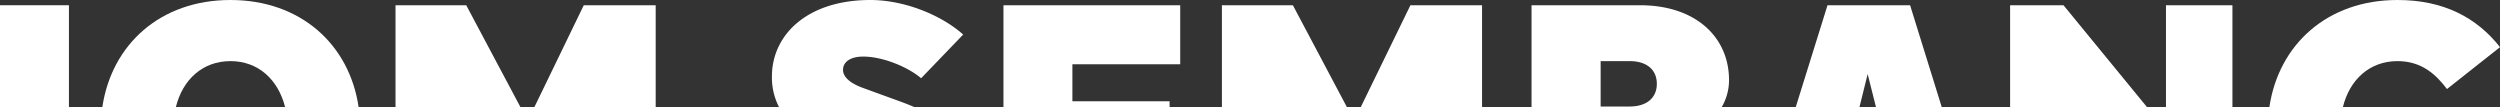
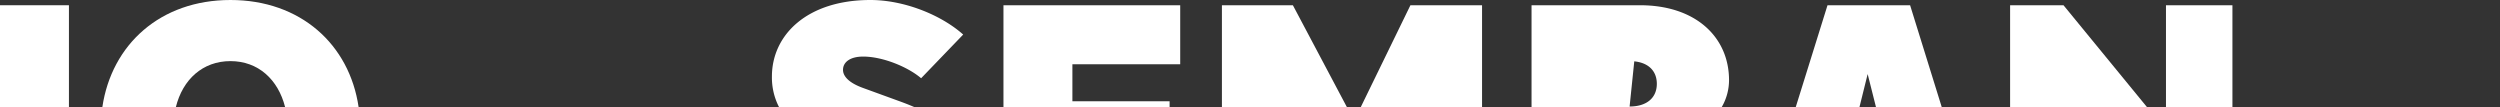
<svg xmlns="http://www.w3.org/2000/svg" id="Hubungi_Kami" data-name="Hubungi Kami" viewBox="0 0 787 33.71">
  <rect x="0" y="0" width="787" height="33.71" fill="#333333" stroke="none" />
  <defs>
    <style>.cls-1{fill:#fff;}</style>
  </defs>
  <title>Artboard 14</title>
  <g id="_1" data-name="1">
    <path class="cls-1" d="M0,1.65V33.71H21.7V1.65Z" />
    <path class="cls-1" d="M72.55,0C50.48,0,35.14,14,32.22,33.71H55.36C57.52,25,63.82,19.24,72.55,19.24s15,5.78,17.2,14.47h23.14C110,14,94.62,0,72.55,0Z" />
-     <path class="cls-1" d="M146.77,1.65H124.51V33.71h39.32Zm37,0L168.23,33.71h38.18V1.65Z" />
    <path class="cls-1" d="M271.72,17.81c6.23,0,14.13,3.3,18.25,6.82l13.24-13.75C296.2,4.62,284.52,0,274,0c-19.92,0-31,11-31,24.08a20.27,20.27,0,0,0,2.24,9.63h42.59c-1.35-.59-2.8-1.16-4.33-1.72L271.72,27.7c-4.56-1.64-6.34-3.73-6.34-5.71C265.38,19.57,267.6,17.81,271.72,17.81Z" />
    <path class="cls-1" d="M371.53,20.23V1.65H315.89V33.71h52.3V31.88h-30.6V20.23Z" />
    <path class="cls-1" d="M444,1.65,428.37,33.71h38.18V1.65Zm-37,0H384.66V33.71H424Z" />
-     <path class="cls-1" d="M516.29,1.65H482.13V33.71H542a16.88,16.88,0,0,0,2.3-8.42C544.33,11.76,533.87,1.65,516.29,1.65ZM513,33.53h-9.12V19.24H513c5.45,0,8.57,2.75,8.57,7.15S518.4,33.53,513,33.53Z" />
+     <path class="cls-1" d="M516.29,1.65H482.13V33.71H542a16.88,16.88,0,0,0,2.3-8.42C544.33,11.76,533.87,1.65,516.29,1.65Zh-9.12V19.24H513c5.45,0,8.57,2.75,8.57,7.15S518.4,33.53,513,33.53Z" />
    <path class="cls-1" d="M601.3,1.65h-26l-10,32.06h20.06l2.58-10.4,2.62,10.4h20.7Z" />
    <path class="cls-1" d="M681.85,1.65V33.71h20.92V1.65Zm-32.26,0H632.78V33.71h43.09Z" />
-     <path class="cls-1" d="M754.73,0c-22.07,0-37.41,14-40.33,33.71h23.14C739.7,25,746,19.24,754.73,19.24c7.79,0,12.24,4.4,15.58,8.79L787,14.84C779.66,5.5,769.2,0,754.73,0Z" />
  </g>
</svg>